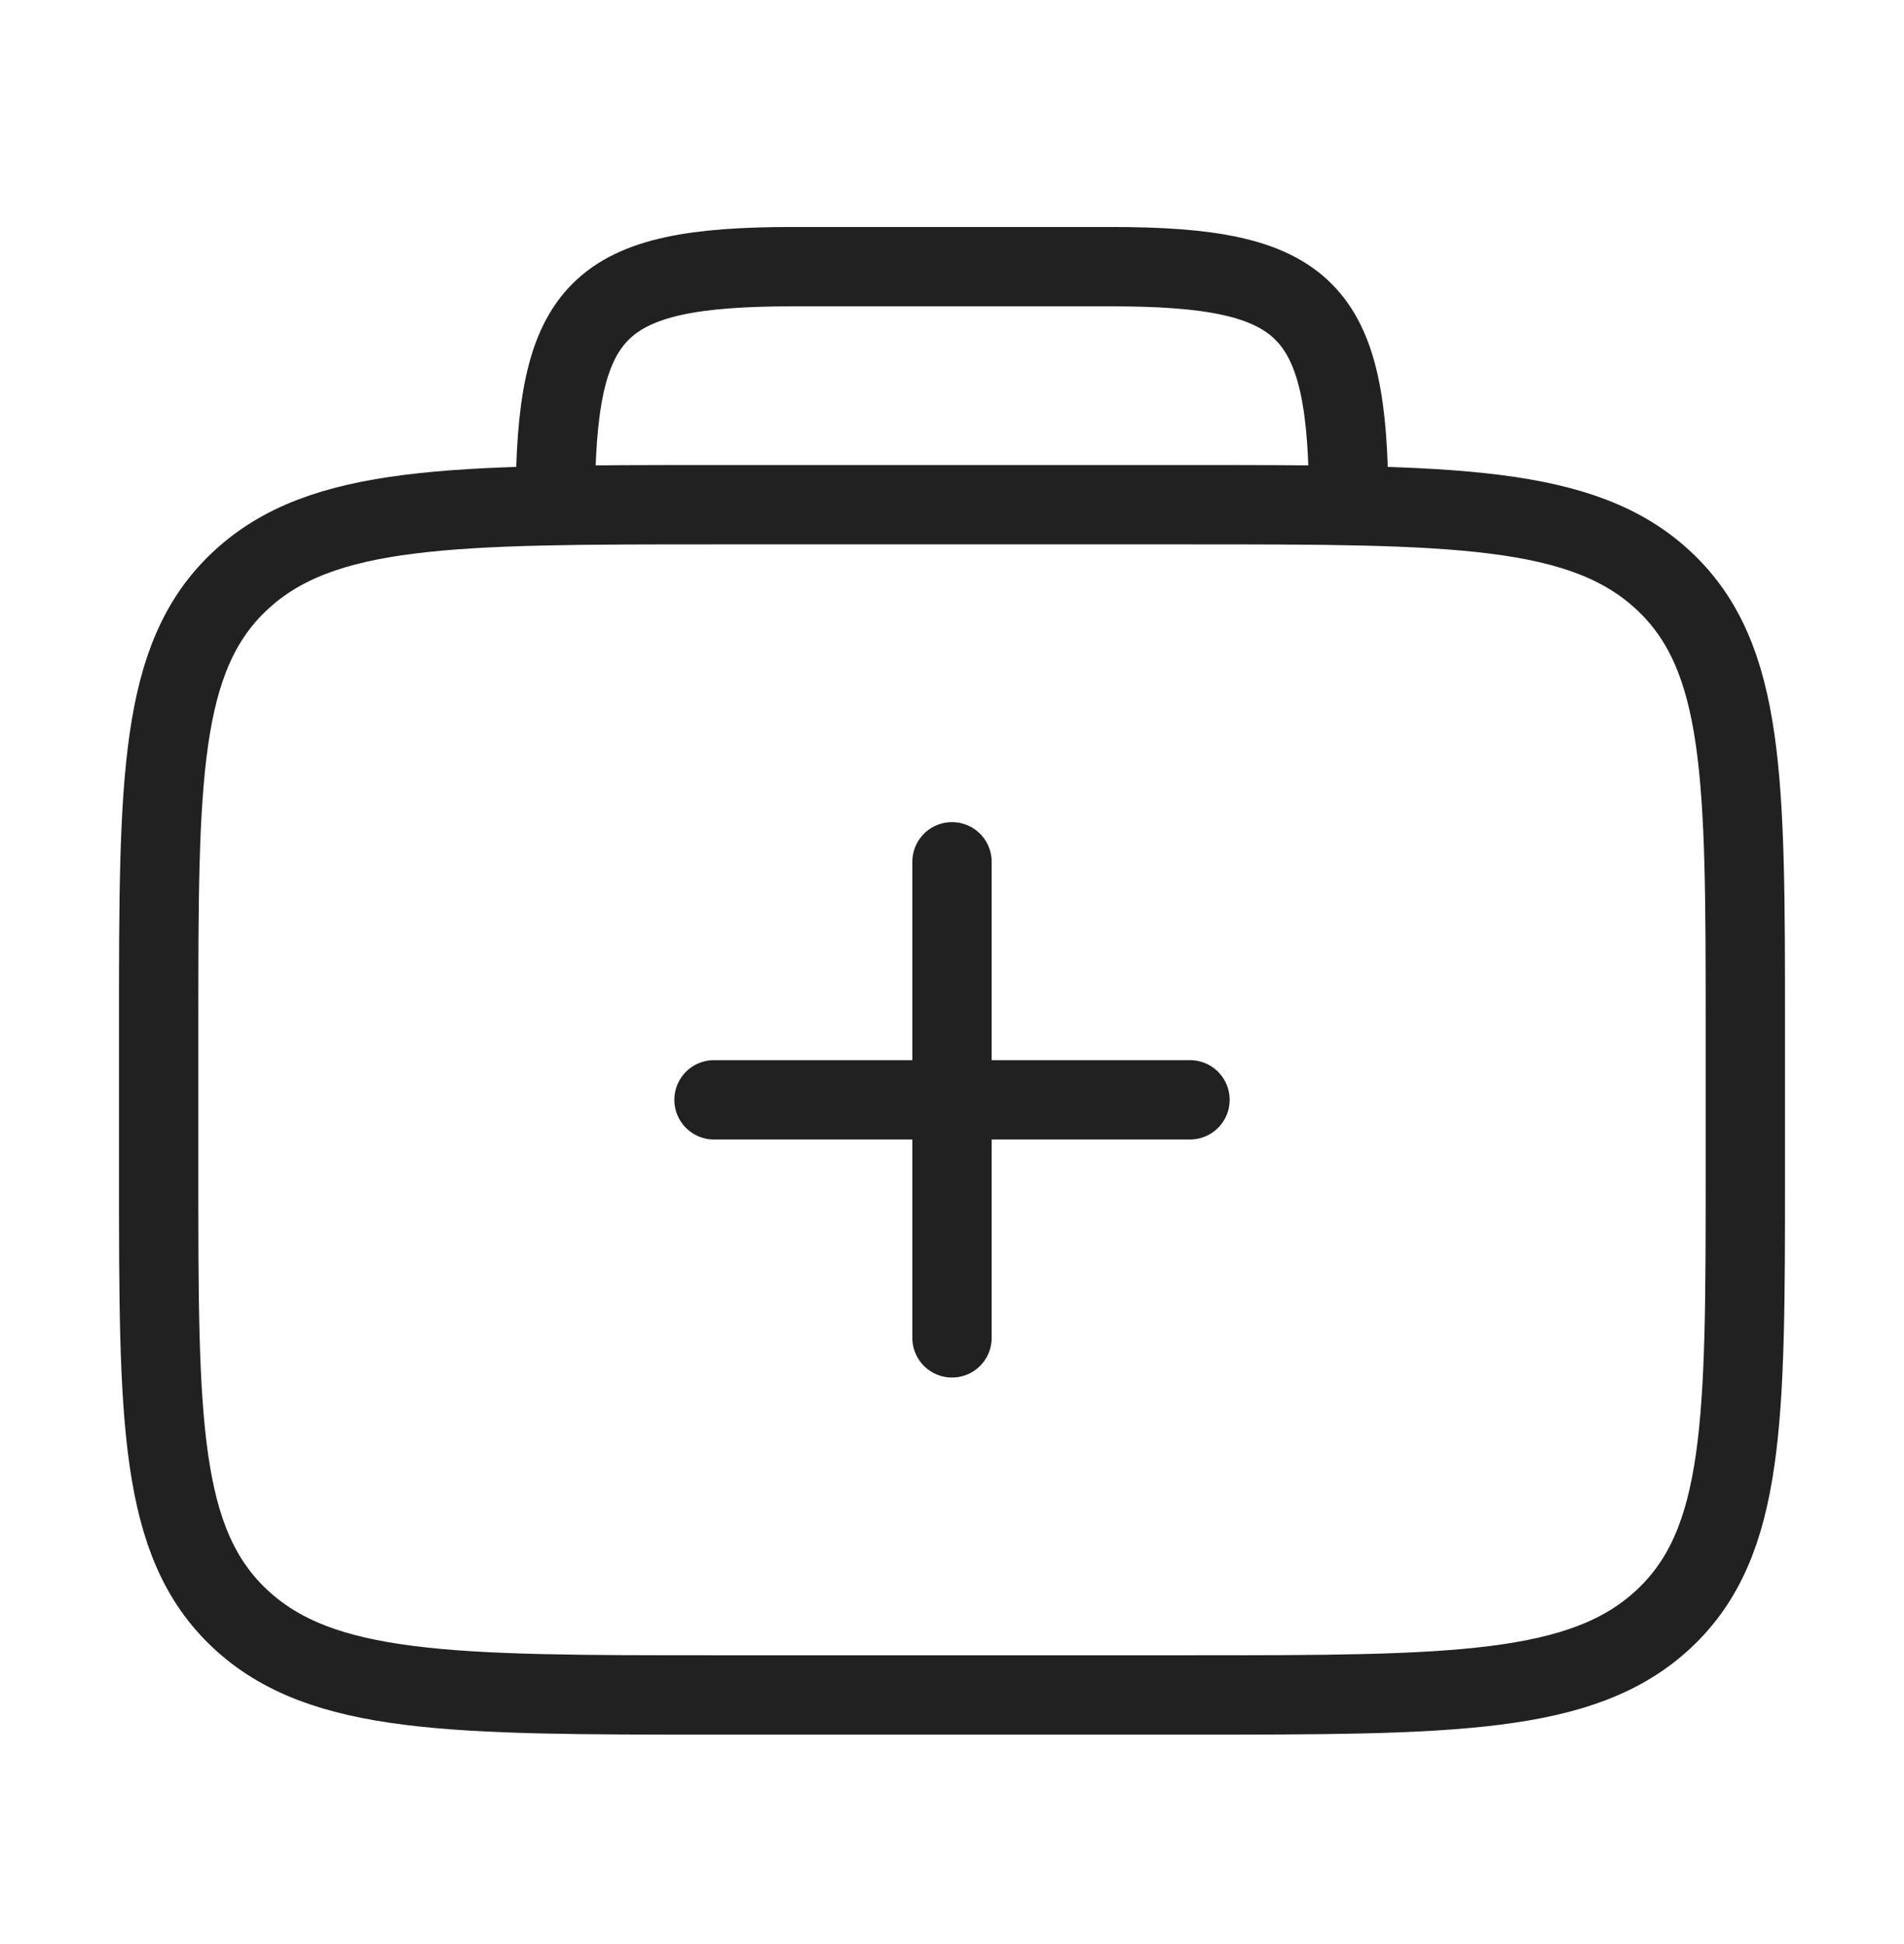
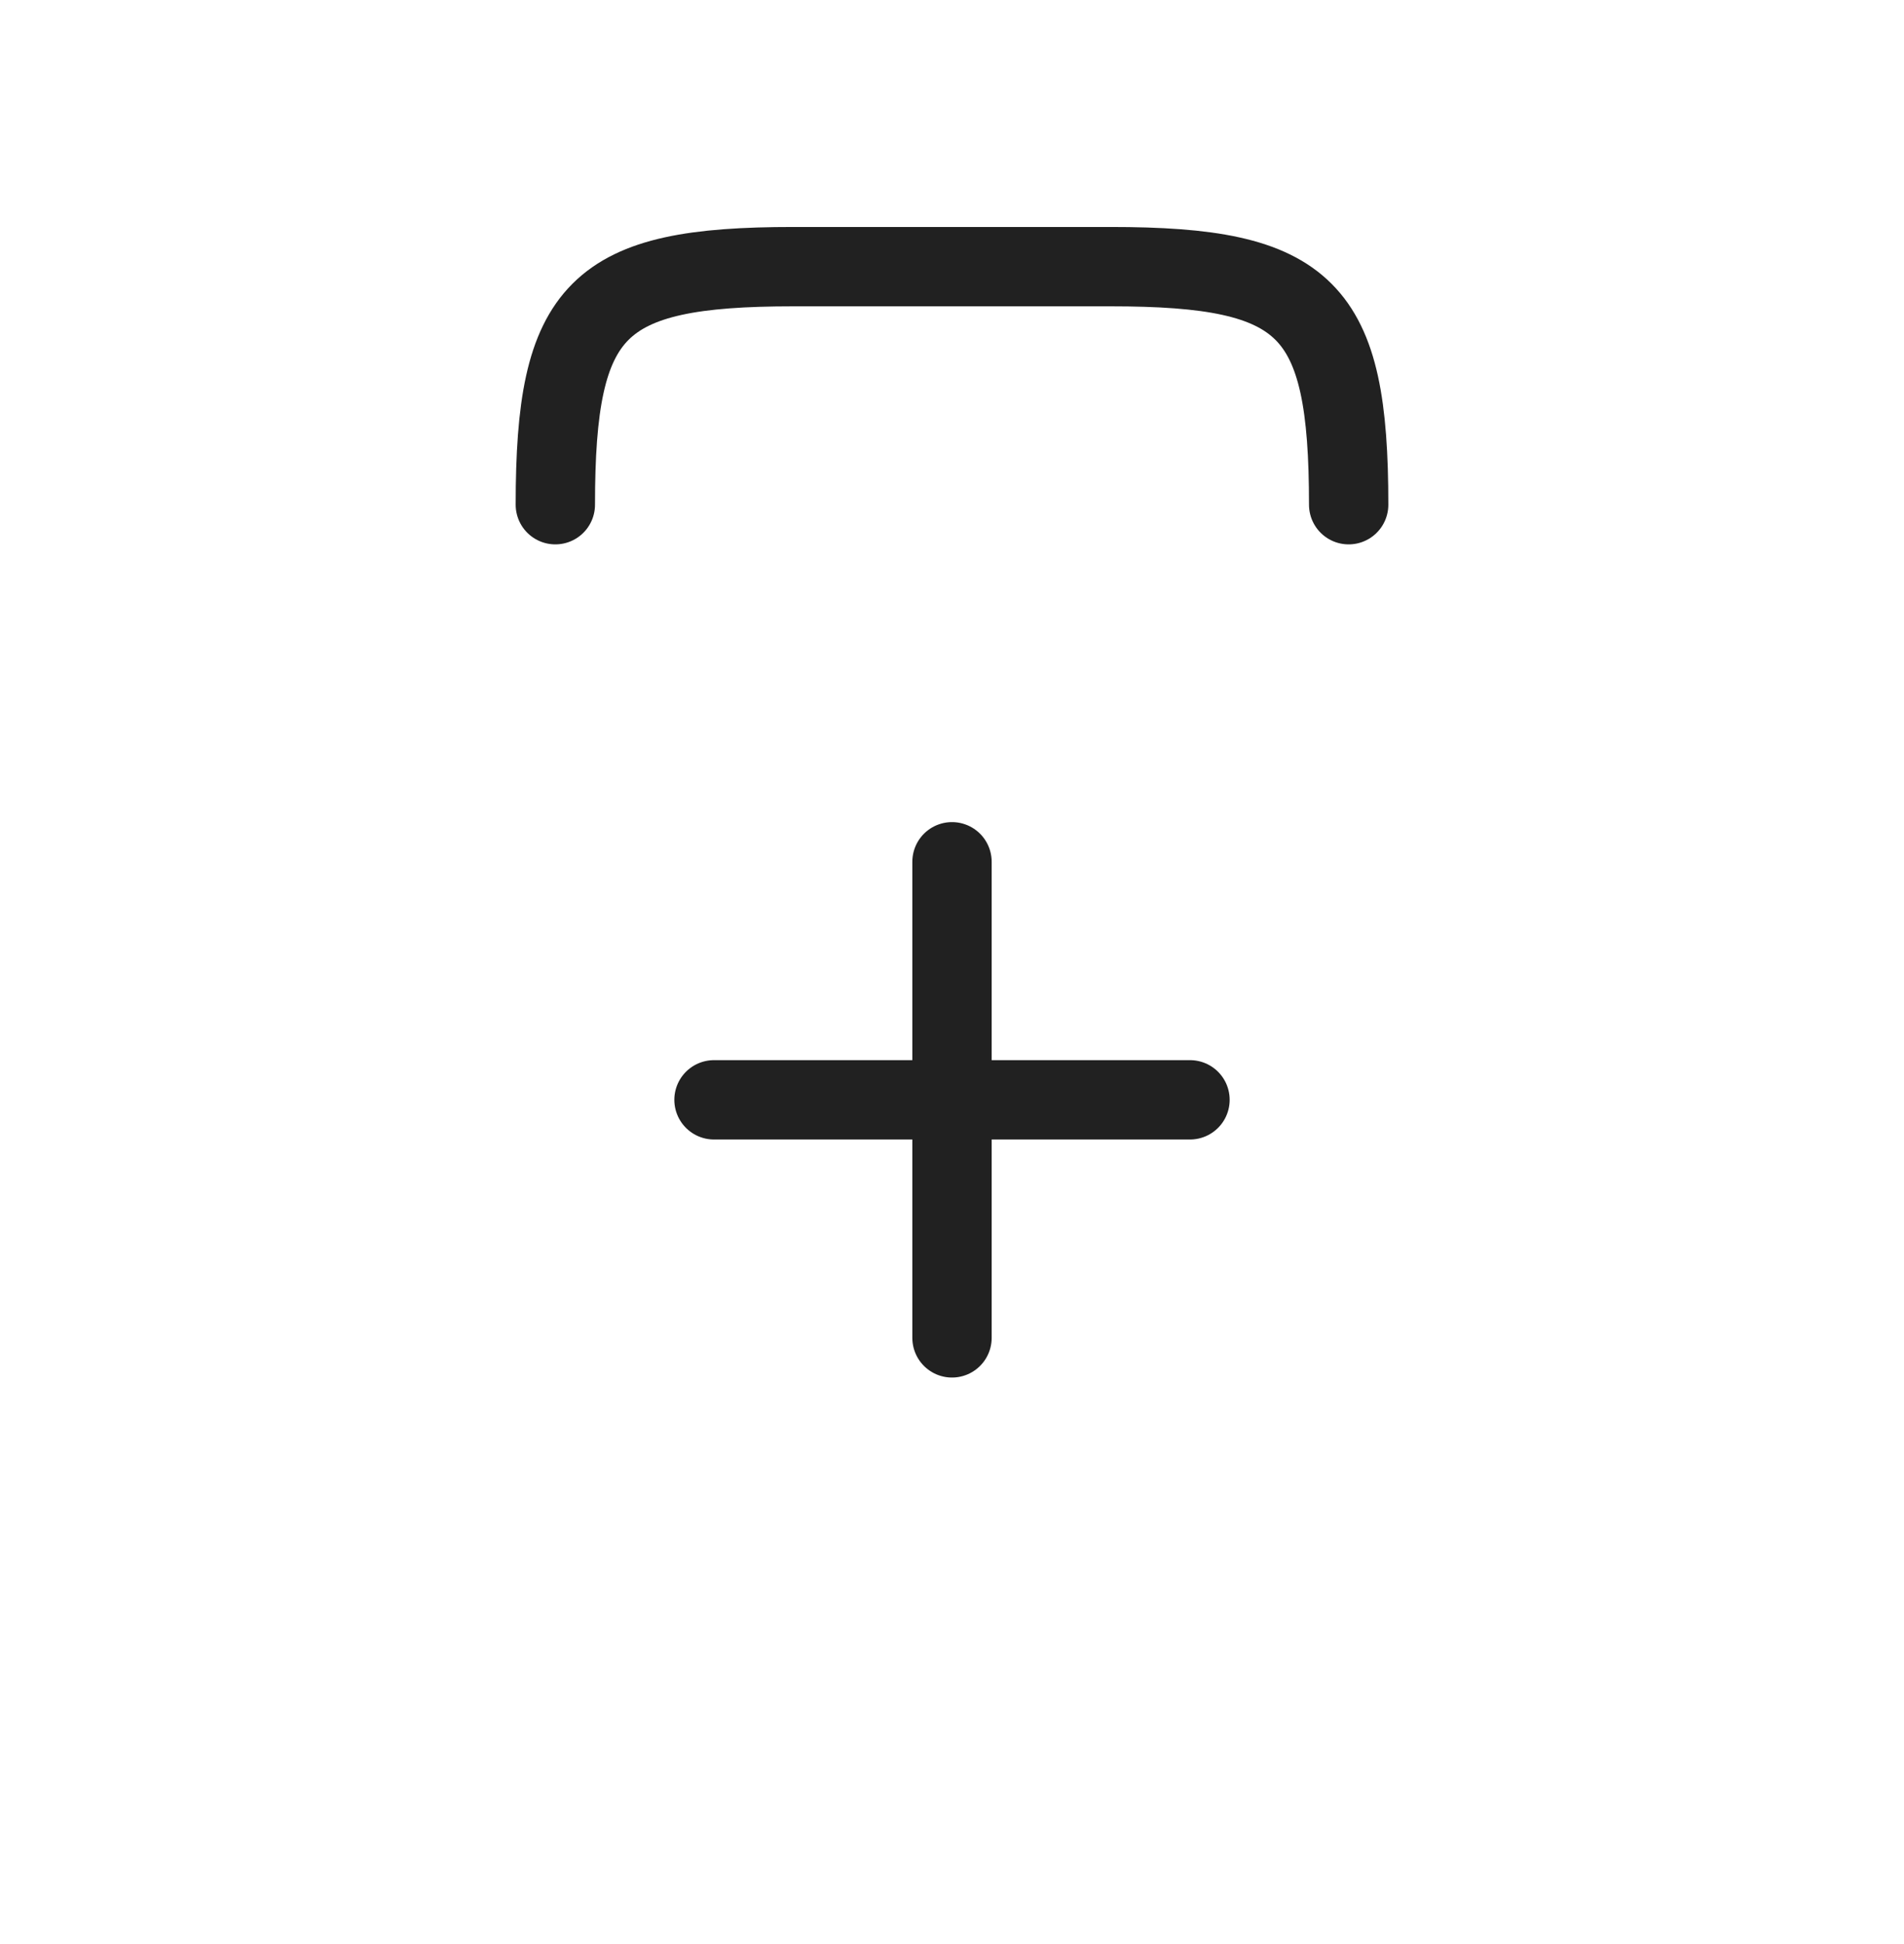
<svg xmlns="http://www.w3.org/2000/svg" width="48" height="49" viewBox="0 0 48 49" fill="none">
-   <path d="M4 25.846C4 19.659 4 16.565 6.05 14.643C8.101 12.721 11.4 12.721 18 12.721H30C36.6 12.721 39.9 12.721 41.95 14.643C44 16.565 44 19.659 44 25.846V29.596C44 35.783 44 38.877 41.95 40.799C39.9 42.721 36.6 42.721 30 42.721H18C11.4 42.721 8.101 42.721 6.05 40.799C4 38.877 4 35.783 4 29.596V25.846Z" stroke="#212121" stroke-width="2" stroke-linecap="round" stroke-linejoin="round" />
  <path d="M18 27.721H30M24 21.721L24 33.721" stroke="#212121" stroke-width="2" stroke-linecap="round" stroke-linejoin="round" />
  <path d="M34 12.721C34 7.757 32.964 6.721 28 6.721H20C15.036 6.721 14 7.757 14 12.721" stroke="#212121" stroke-width="2" stroke-linecap="round" stroke-linejoin="round" />
</svg>